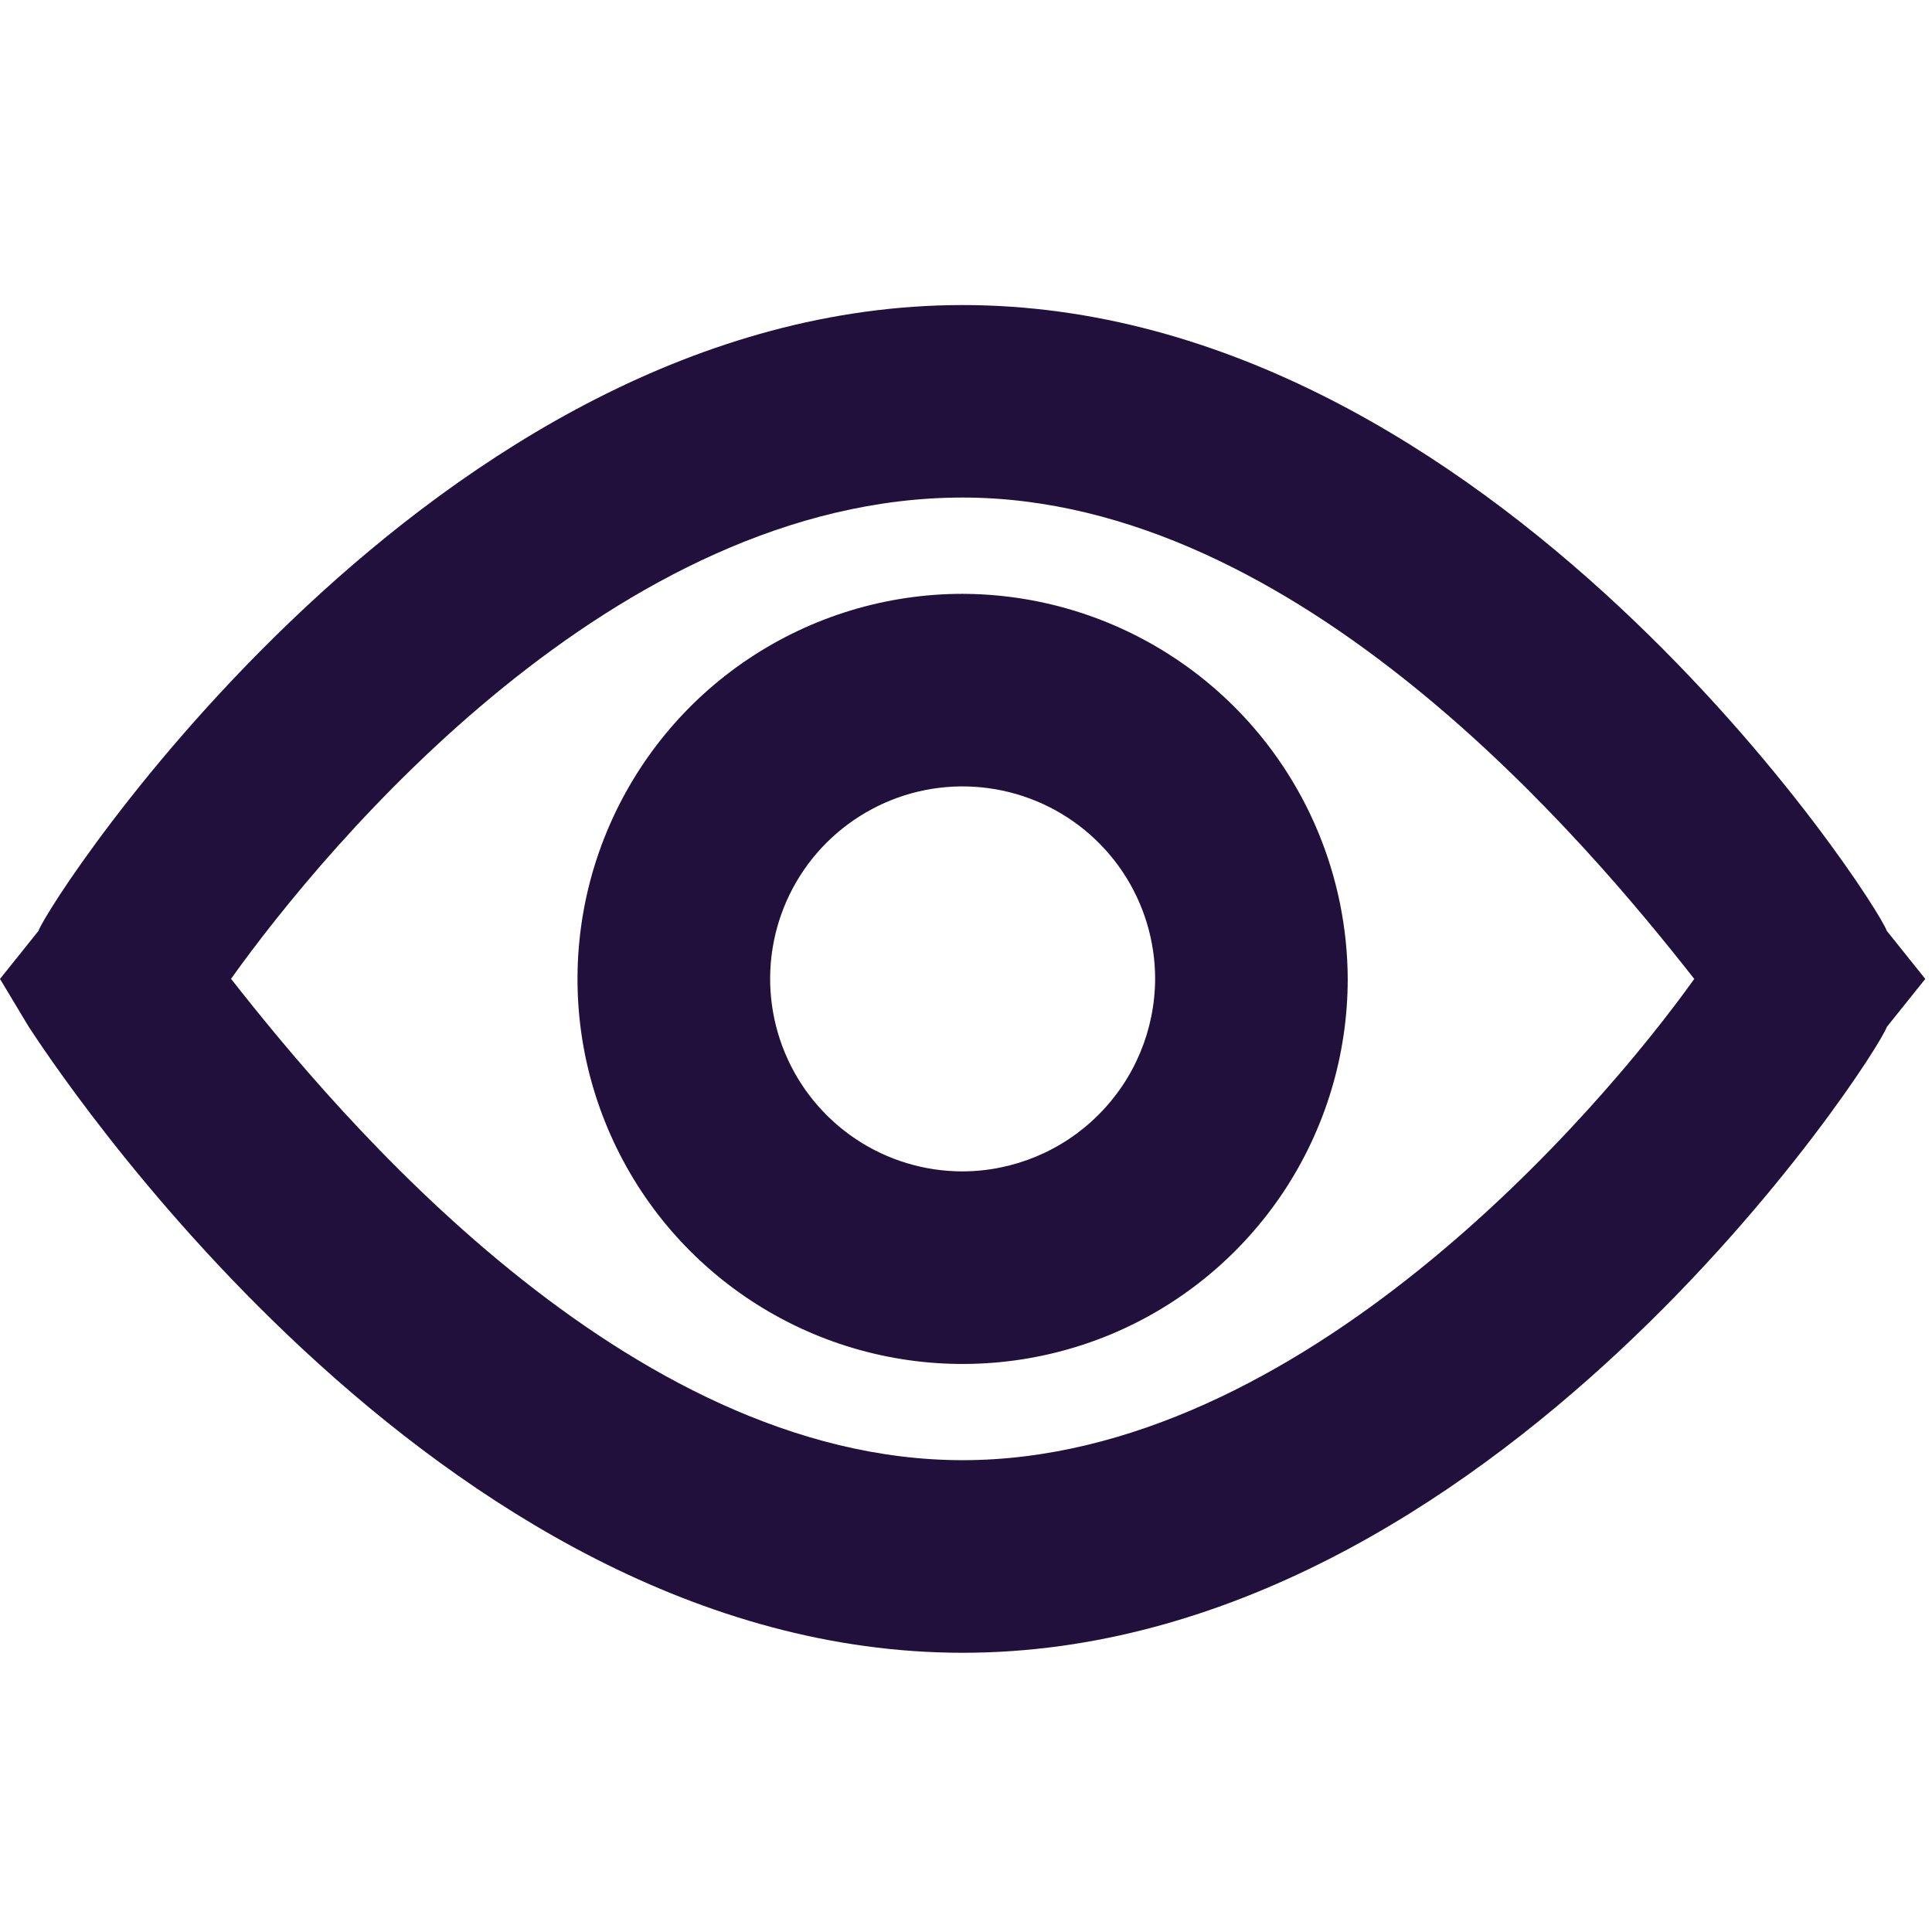
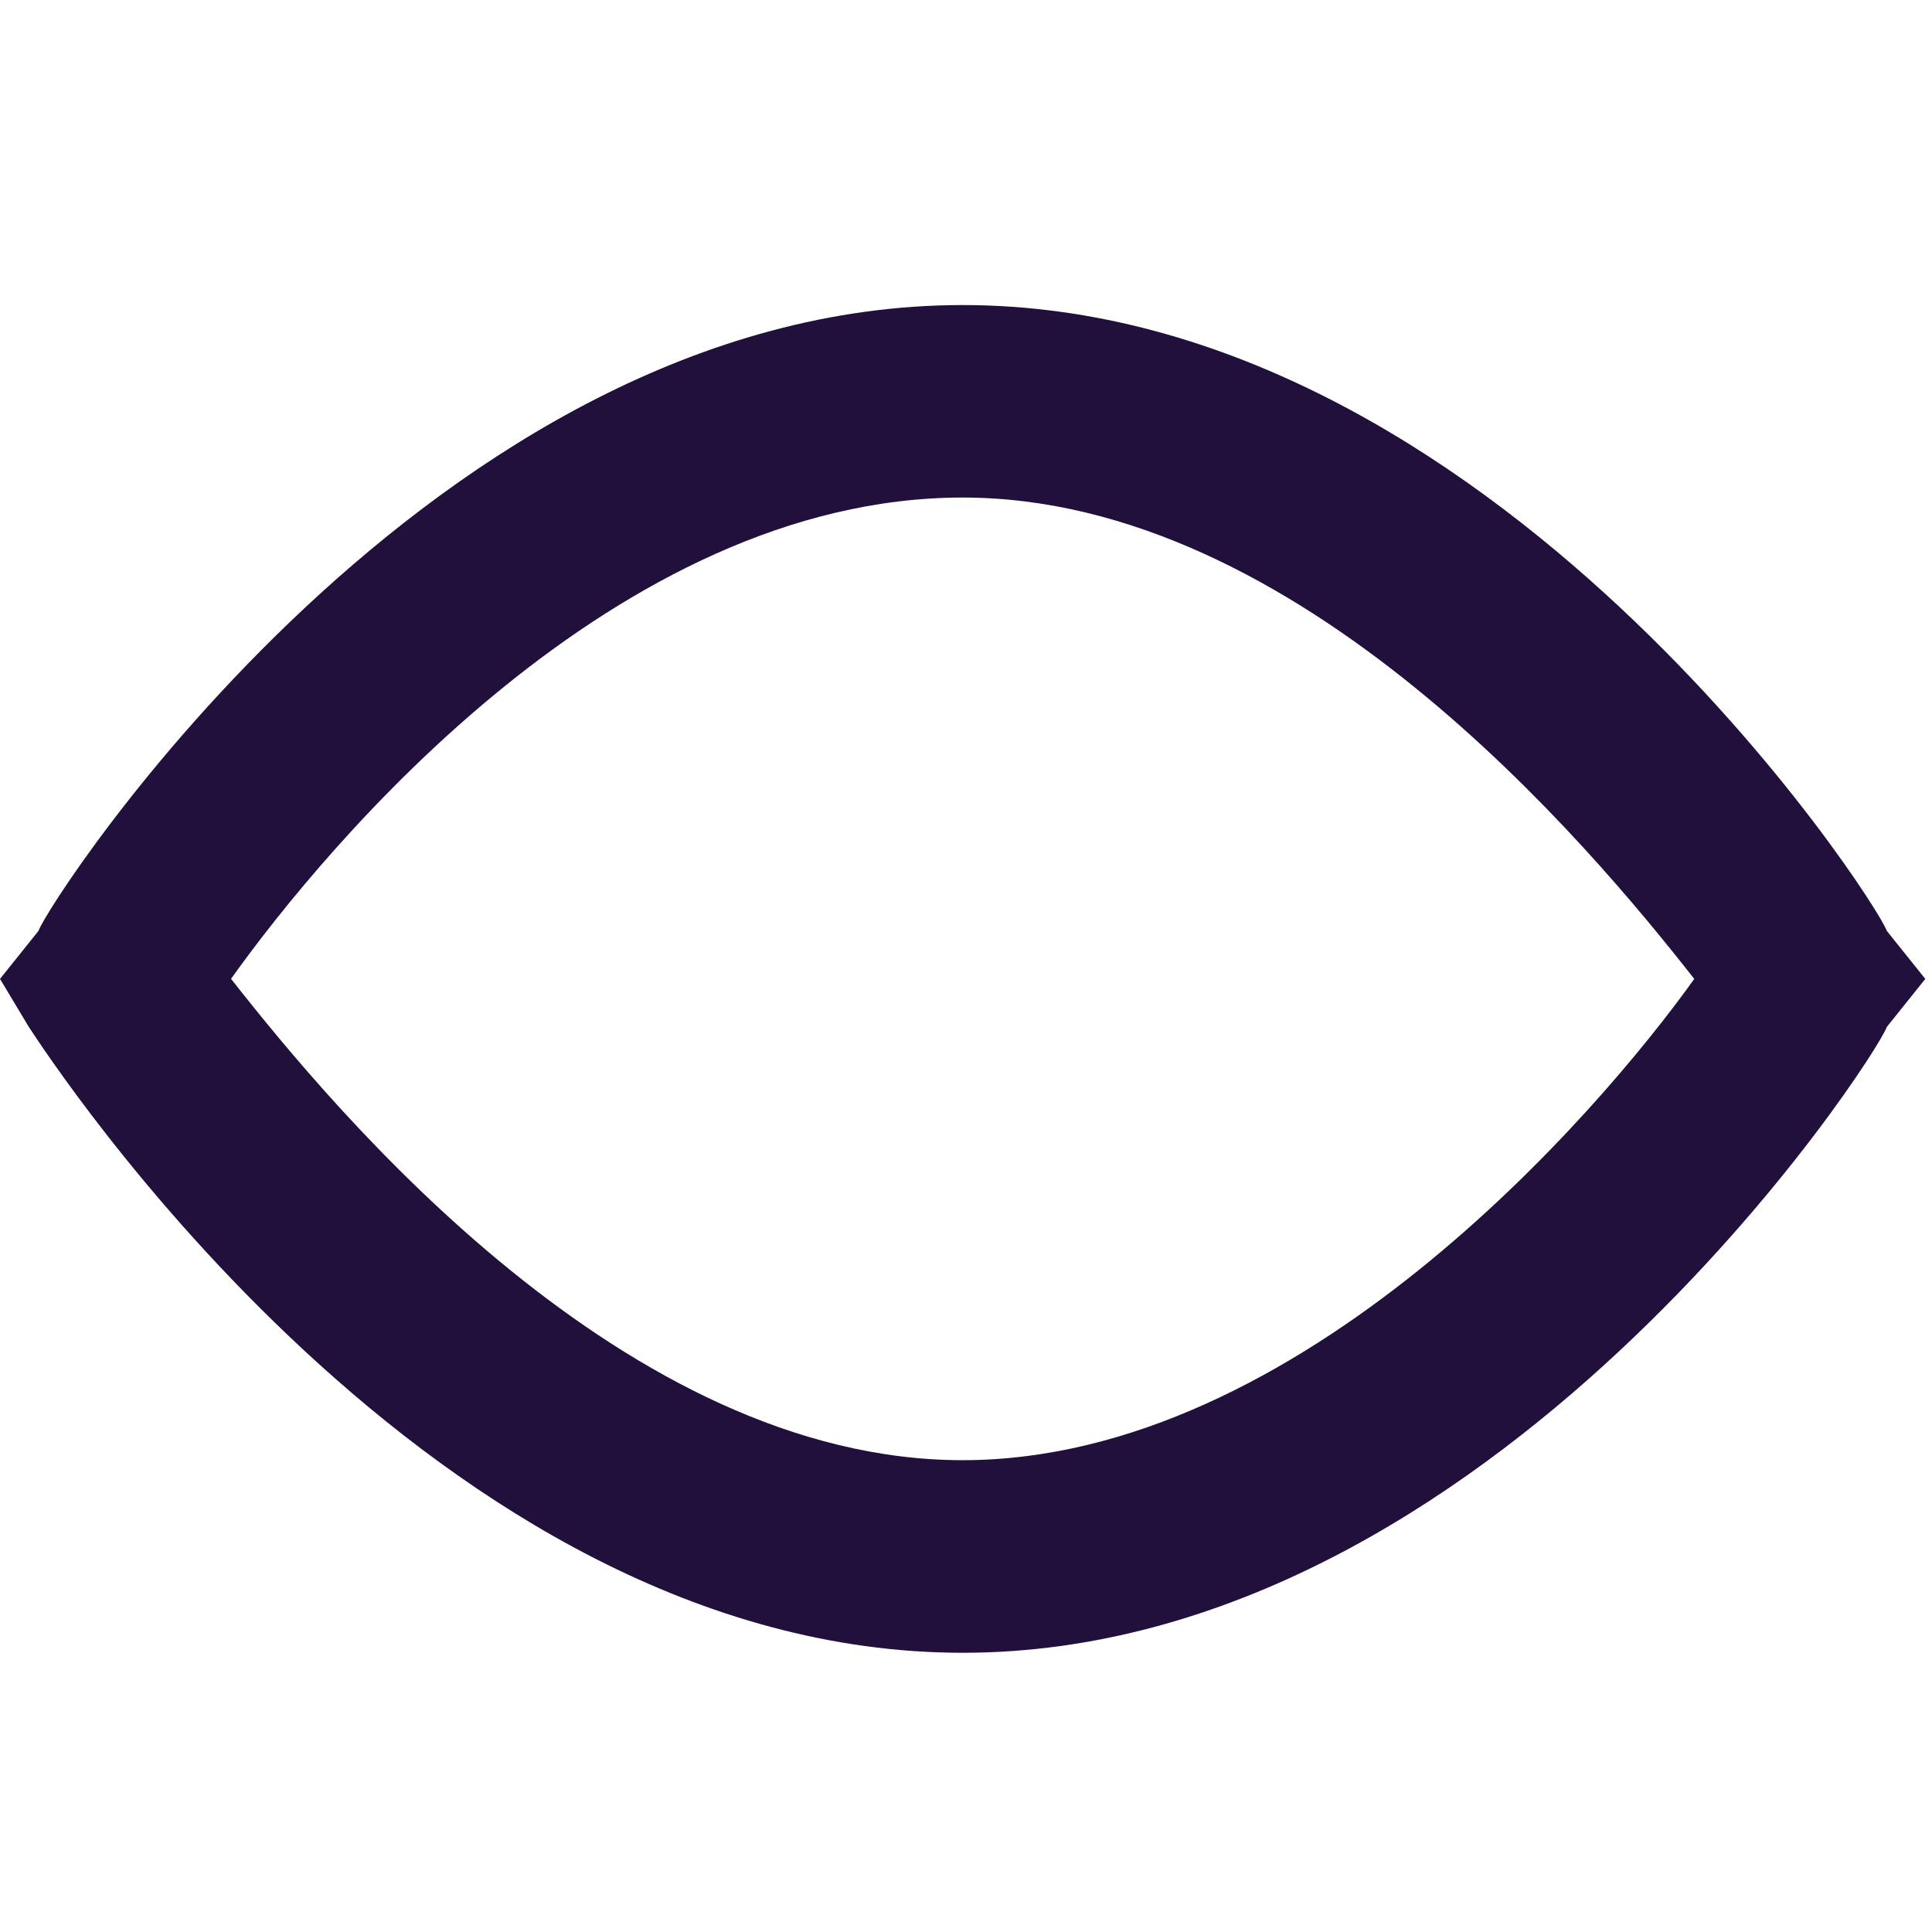
<svg xmlns="http://www.w3.org/2000/svg" width="19" height="19" viewBox="0 0 19 19" fill="none">
  <g clip-path="url(#clip0_1230_12799)">
    <path d="M18.555 9.154C18.461 8.87 14.674 3 9.467 3C4.26 3 0.473 8.87 0.379 9.154L0 9.627L0.284 10.1C0.473 10.384 4.26 16.254 9.467 16.254C14.674 16.254 18.461 10.384 18.555 10.1L18.934 9.627L18.555 9.154ZM9.467 14.36C6.154 14.36 3.313 10.952 2.272 9.626C3.219 8.3 6.059 4.893 9.467 4.893C12.78 4.893 15.621 8.301 16.662 9.627C15.715 10.952 12.781 14.36 9.467 14.36Z" fill="#20103b" />
-     <path d="M9.467 5.84C8.718 5.84 7.986 6.062 7.363 6.478C6.74 6.894 6.255 7.486 5.968 8.178C5.681 8.87 5.606 9.631 5.752 10.366C5.899 11.1 6.259 11.775 6.789 12.305C7.319 12.834 7.993 13.195 8.728 13.341C9.462 13.487 10.224 13.412 10.916 13.126C11.608 12.839 12.199 12.354 12.616 11.731C13.032 11.108 13.254 10.376 13.254 9.627C13.25 8.624 12.85 7.662 12.141 6.953C11.431 6.243 10.47 5.843 9.467 5.84ZM9.467 11.52C9.092 11.52 8.726 11.409 8.415 11.201C8.104 10.993 7.861 10.697 7.718 10.351C7.575 10.005 7.537 9.625 7.61 9.258C7.683 8.89 7.863 8.553 8.128 8.288C8.393 8.024 8.73 7.843 9.097 7.77C9.465 7.697 9.845 7.735 10.191 7.878C10.537 8.021 10.833 8.264 11.041 8.575C11.249 8.886 11.36 9.252 11.36 9.627C11.358 10.128 11.158 10.609 10.803 10.963C10.449 11.318 9.968 11.518 9.467 11.52Z" fill="#20103b" />
  </g>
  <defs>
    <clipPath id="clip0_1230_12799">
      <rect width="18.934" height="13.254" fill="white" transform="translate(0 3)" />
    </clipPath>
  </defs>
</svg>